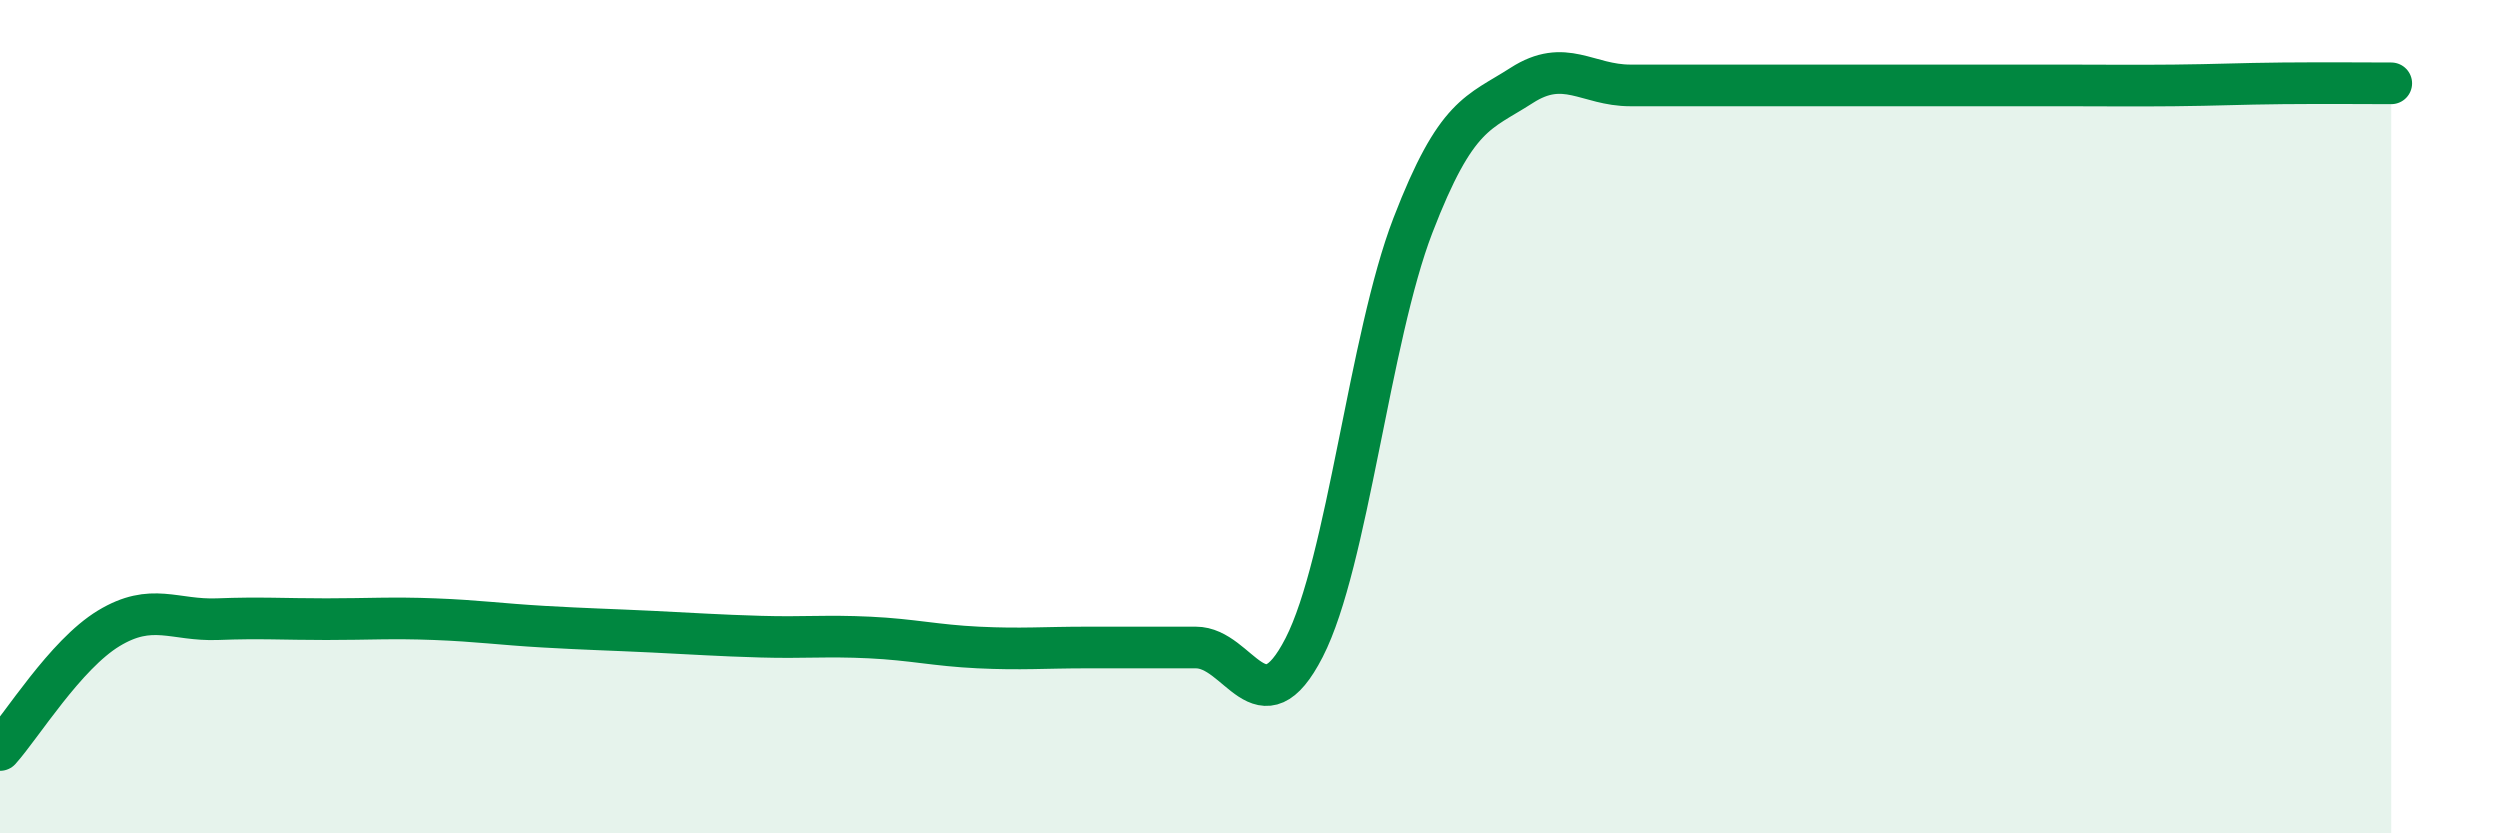
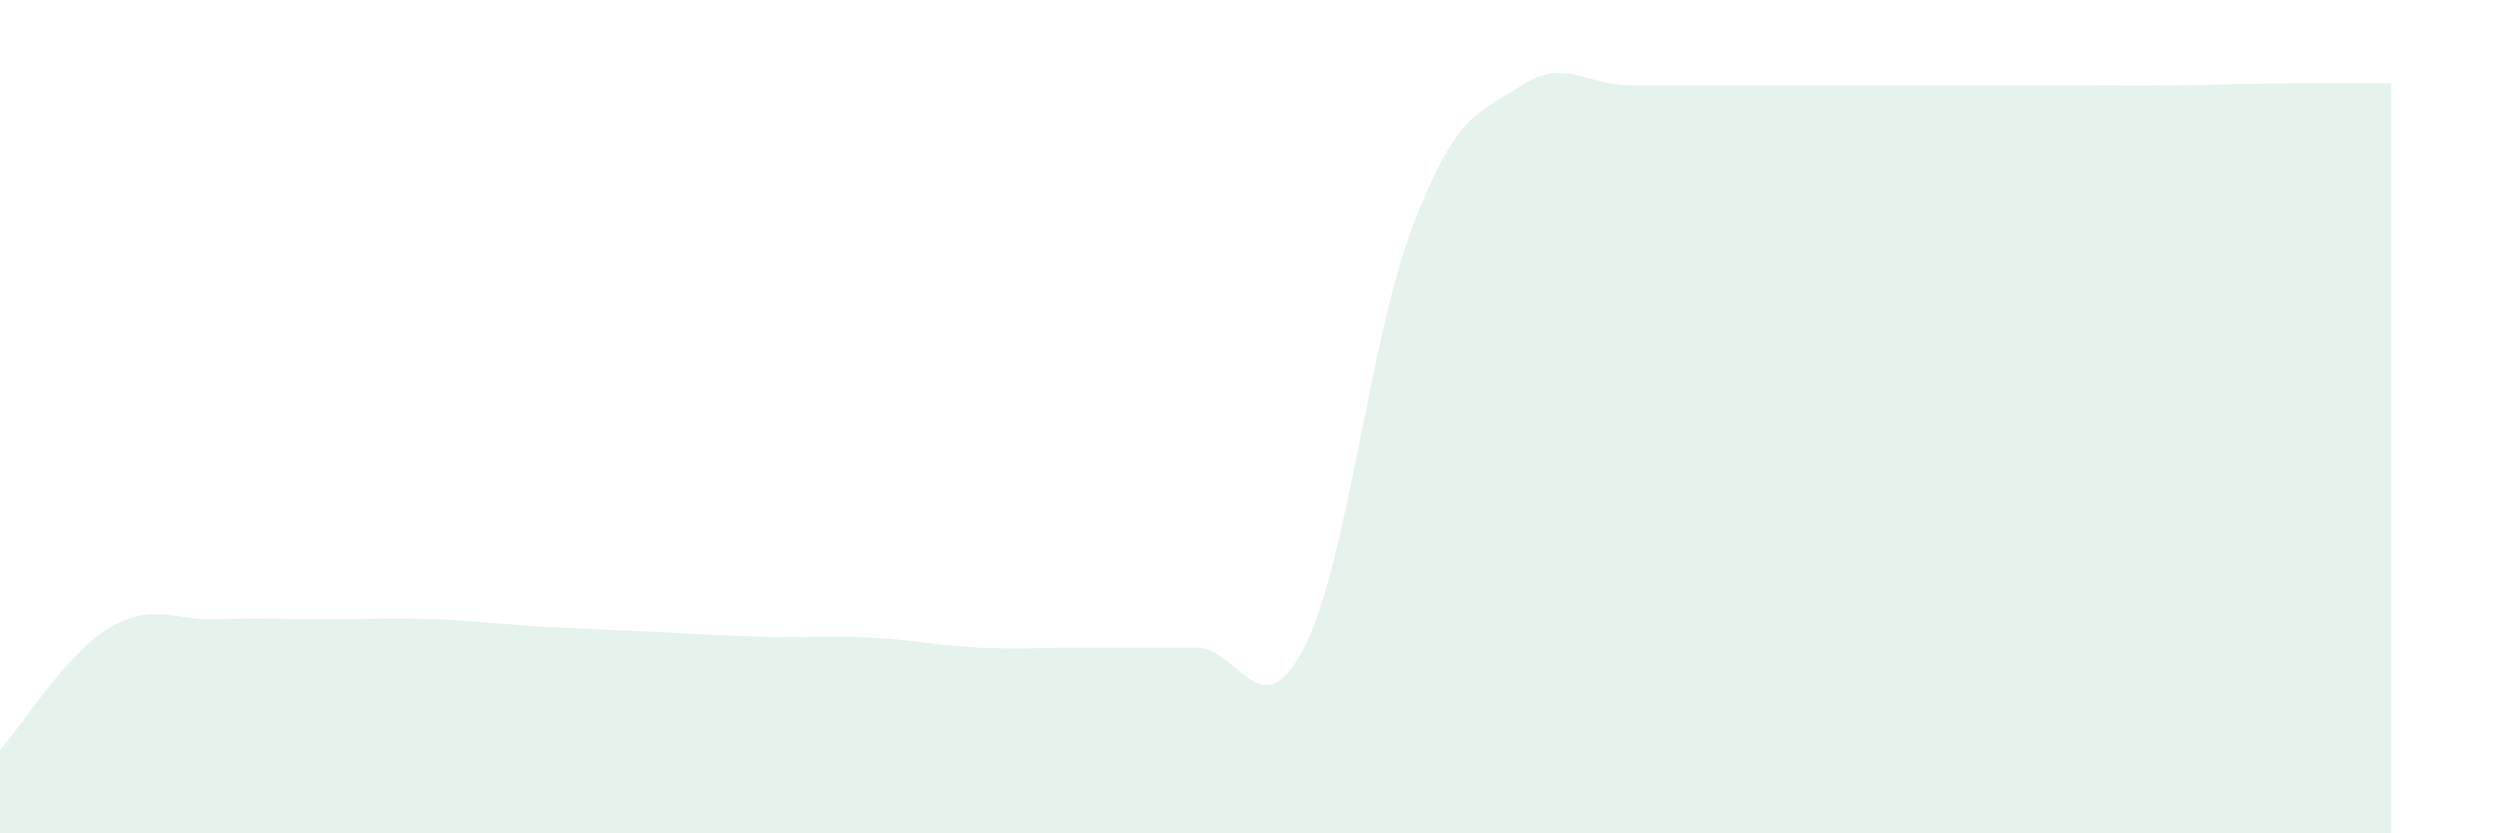
<svg xmlns="http://www.w3.org/2000/svg" width="60" height="20" viewBox="0 0 60 20">
  <path d="M 0,18 C 0.52,17.42 1.57,15.71 2.61,15.08 C 3.65,14.45 4.18,14.9 5.22,14.86 C 6.26,14.82 6.79,14.86 7.83,14.86 C 8.87,14.86 9.39,14.82 10.43,14.86 C 11.47,14.9 12,14.98 13.04,15.04 C 14.08,15.1 14.61,15.11 15.65,15.16 C 16.69,15.21 17.22,15.25 18.26,15.28 C 19.3,15.31 19.83,15.25 20.87,15.3 C 21.91,15.35 22.44,15.49 23.48,15.54 C 24.52,15.59 25.05,15.54 26.09,15.54 C 27.13,15.54 27.66,15.54 28.7,15.54 C 29.74,15.54 30.26,17.57 31.3,15.54 C 32.34,13.51 32.87,8.11 33.91,5.41 C 34.95,2.71 35.48,2.72 36.52,2.05 C 37.56,1.38 38.09,2.05 39.13,2.05 C 40.17,2.05 40.7,2.05 41.74,2.05 C 42.78,2.05 43.31,2.05 44.35,2.05 C 45.39,2.05 45.92,2.05 46.96,2.05 C 48,2.05 48.53,2.05 49.57,2.05 C 50.61,2.05 51.13,2.06 52.17,2.05 C 53.21,2.04 53.74,2.01 54.78,2 C 55.82,1.99 56.87,2 57.39,2L57.39 20L0 20Z" fill="#008740" opacity="0.1" stroke-linecap="round" stroke-linejoin="round" />
-   <path d="M 0,18 C 0.52,17.42 1.57,15.71 2.61,15.08 C 3.65,14.45 4.18,14.9 5.22,14.86 C 6.26,14.82 6.79,14.86 7.83,14.86 C 8.87,14.86 9.39,14.82 10.43,14.86 C 11.47,14.9 12,14.98 13.04,15.04 C 14.08,15.1 14.61,15.11 15.65,15.16 C 16.69,15.21 17.22,15.25 18.26,15.28 C 19.3,15.31 19.83,15.25 20.87,15.3 C 21.91,15.35 22.44,15.49 23.48,15.54 C 24.52,15.59 25.05,15.54 26.09,15.54 C 27.13,15.54 27.66,15.54 28.7,15.54 C 29.74,15.54 30.26,17.57 31.3,15.54 C 32.34,13.51 32.87,8.11 33.91,5.41 C 34.95,2.71 35.48,2.72 36.52,2.05 C 37.56,1.38 38.09,2.05 39.13,2.05 C 40.17,2.05 40.7,2.05 41.74,2.05 C 42.78,2.05 43.31,2.05 44.35,2.05 C 45.39,2.05 45.92,2.05 46.96,2.05 C 48,2.05 48.53,2.05 49.57,2.05 C 50.61,2.05 51.13,2.06 52.17,2.05 C 53.21,2.04 53.74,2.01 54.78,2 C 55.82,1.99 56.87,2 57.39,2" stroke="#008740" stroke-width="1" fill="none" stroke-linecap="round" stroke-linejoin="round" />
</svg>